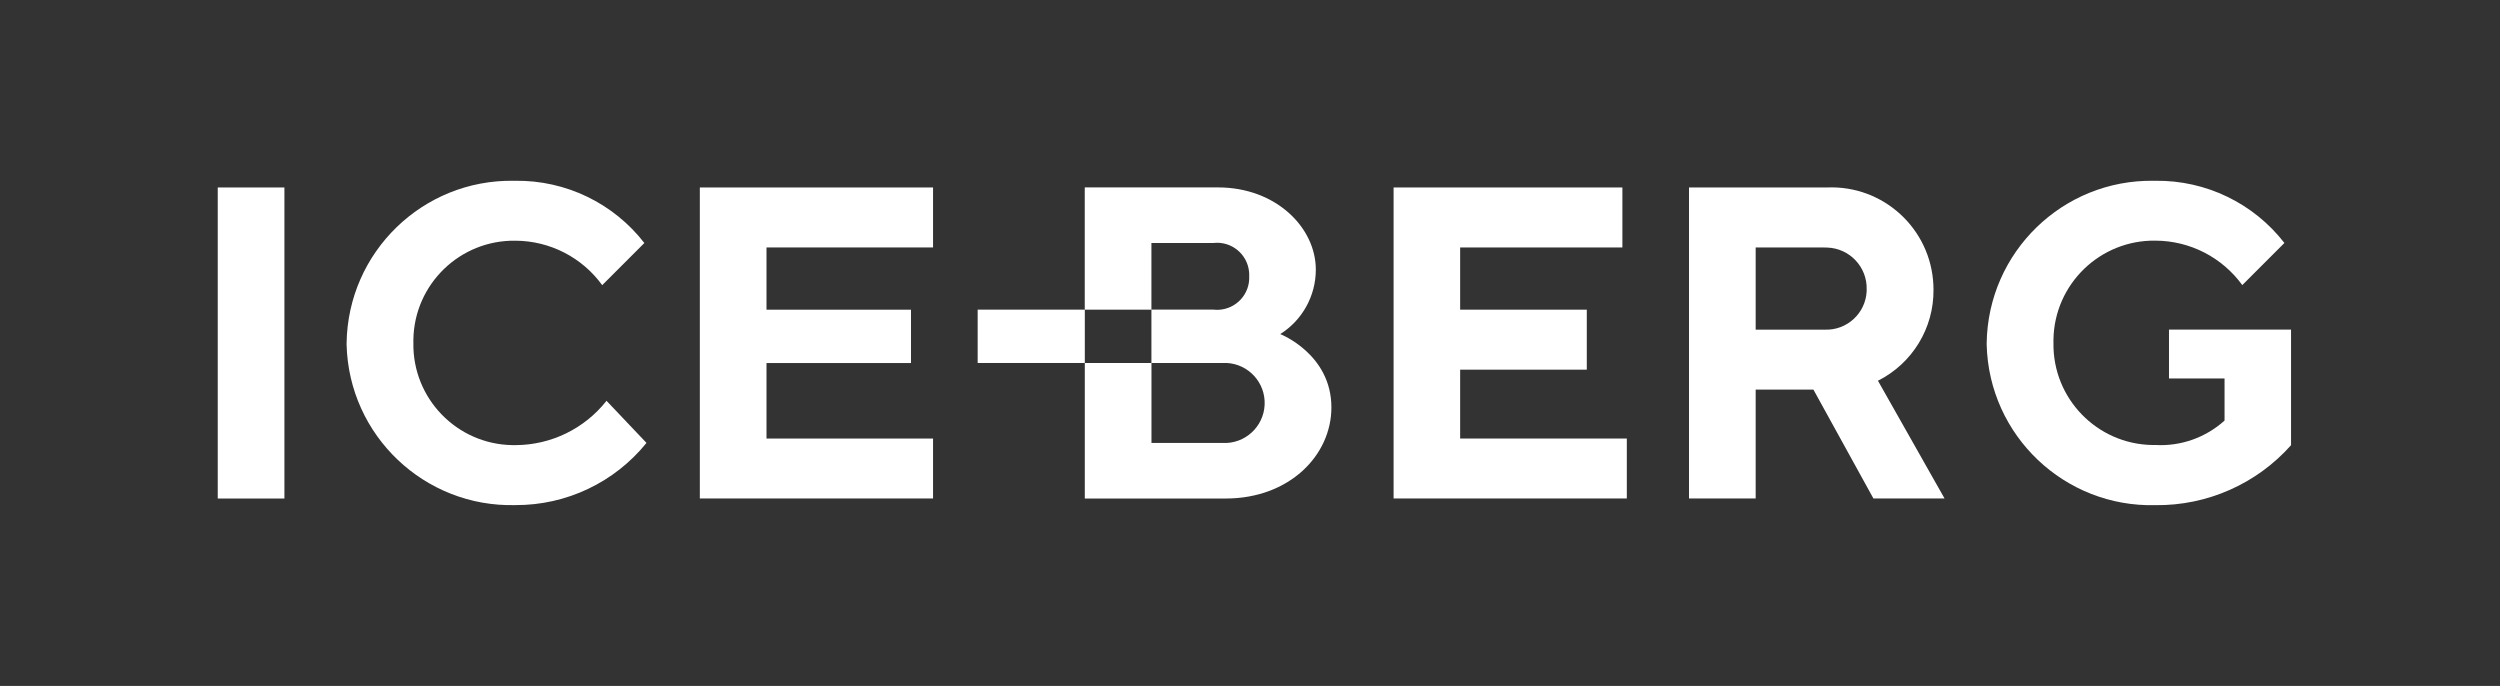
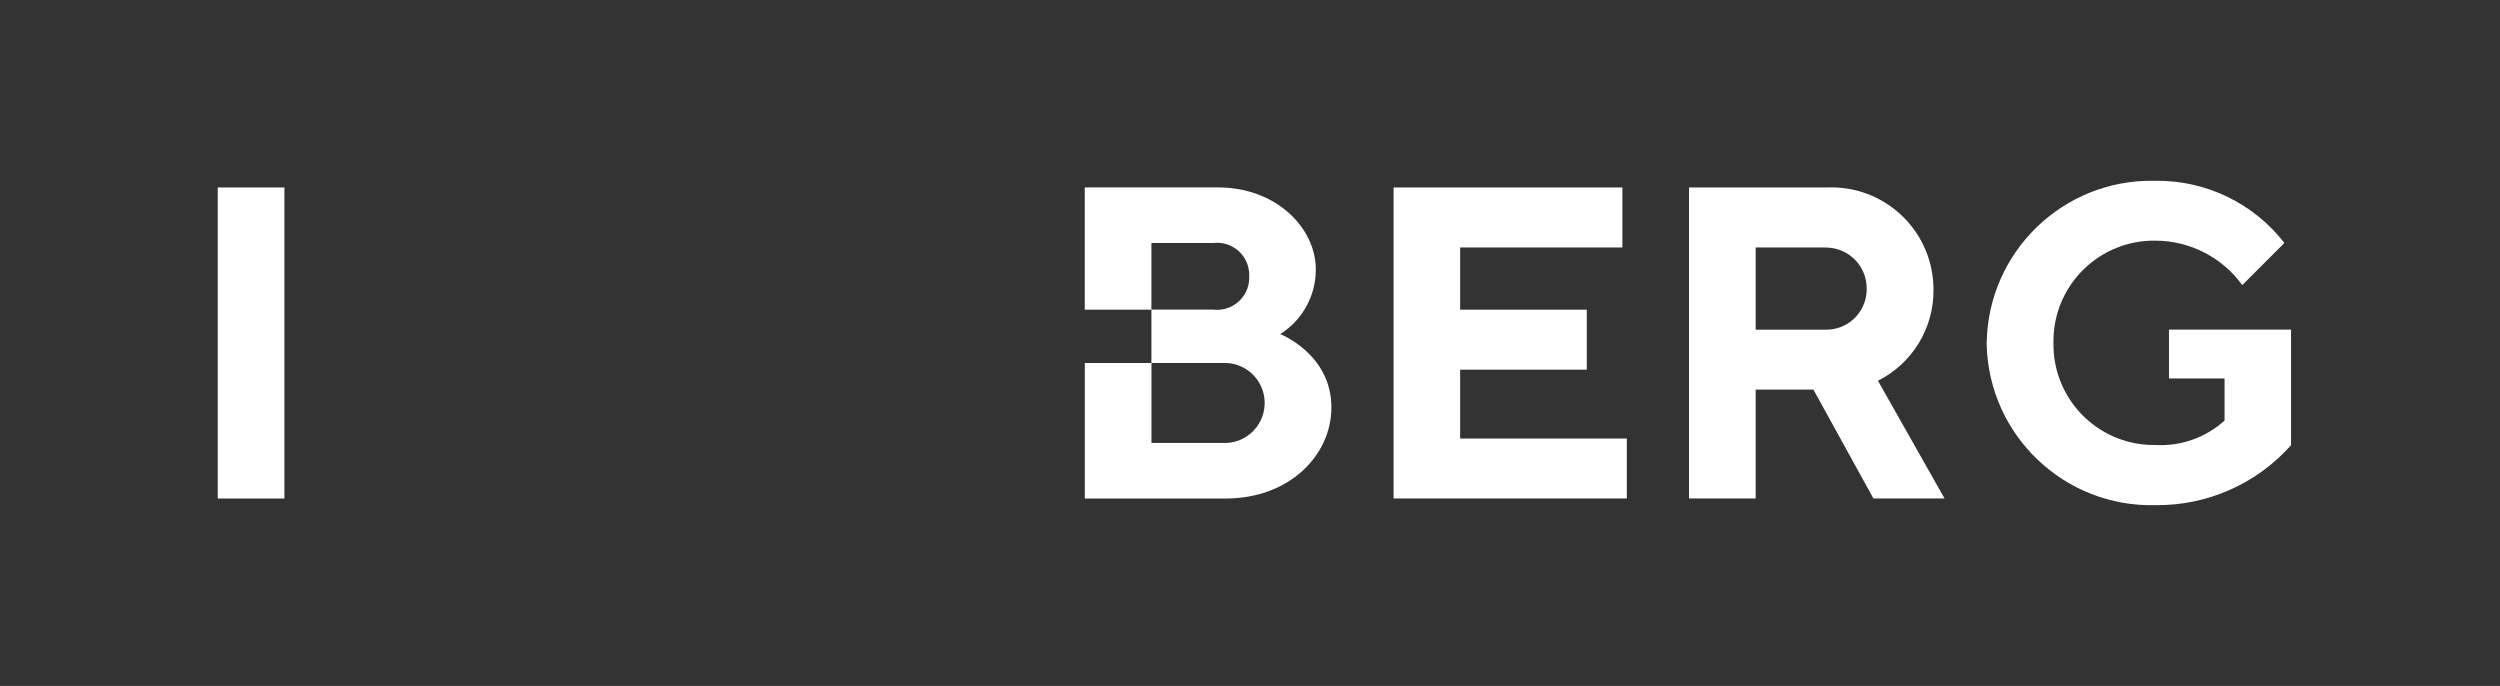
<svg xmlns="http://www.w3.org/2000/svg" id="Layer_1" data-name="Layer 1" viewBox="0 0 441 121">
  <rect x="0" y="0" width="441" height="121" fill="#333333" stroke="none" />
  <defs>
    <style> .cls-1 { fill: #fff; stroke-width: 0px; } </style>
  </defs>
  <rect id="Rectangle_13548" data-name="Rectangle 13548" class="cls-1" x="38.41" y="33.07" width="11.76" height="54.87" />
  <g id="Group_1513" data-name="Group 1513">
    <g id="Group_1512" data-name="Group 1512">
-       <path id="Path_7183" data-name="Path 7183" class="cls-1" d="M113.66,42.87l-7.43,7.43c-3.56-4.9-9.23-7.81-15.28-7.84-9.79-.16-17.87,7.65-18.03,17.44,0,.2,0,.39,0,.59-.16,9.79,7.65,17.86,17.44,18.03.19,0,.39,0,.58,0,6.26-.02,12.18-2.9,16.05-7.82l7.05,7.43c-5.64,6.98-14.15,11.01-23.12,10.97-16.03.41-29.37-12.25-29.78-28.29,0-.1,0-.21,0-.31.24-16.04,13.43-28.85,29.47-28.61.11,0,.21,0,.32,0,8.88-.11,17.29,3.96,22.73,10.97" />
-       <path id="Path_7184" data-name="Path 7184" class="cls-1" d="M164.59,77.35v10.58h-41.14v-54.86h41.14v10.58h-29.38v10.98h25.49v9.41h-25.49v13.32h29.38Z" />
      <path id="Path_7185" data-name="Path 7185" class="cls-1" d="M286.97,77.35v10.58h-41.14v-54.86h40.36v10.58h-28.62v10.98h22.34v10.58h-22.34v12.15h29.39Z" />
      <path id="Path_7186" data-name="Path 7186" class="cls-1" d="M297.95,33.07h24.3c9.95-.44,18.36,7.27,18.8,17.21.01.27.02.54.02.81.07,6.79-3.73,13.02-9.8,16.07l11.75,20.77h-12.55l-10.58-19.2h-10.19v19.2h-11.76v-54.86ZM321.85,43.65h-12.15v14.5h12.15c3.93.17,7.25-2.87,7.43-6.8,0-.08,0-.17,0-.25.13-3.98-2.99-7.3-6.96-7.43-.16,0-.31,0-.47,0" />
      <path id="Path_7187" data-name="Path 7187" class="cls-1" d="M404.14,58.15v20.38c-6.06,6.82-14.78,10.68-23.91,10.58-16.03.41-29.37-12.25-29.78-28.29,0-.11,0-.21,0-.32.24-16.04,13.43-28.85,29.47-28.61.11,0,.21,0,.32,0,8.88-.11,17.29,3.96,22.73,10.97l-7.43,7.43c-3.56-4.9-9.23-7.81-15.28-7.84-9.79-.16-17.87,7.65-18.03,17.44,0,.19,0,.39,0,.58-.16,9.8,7.65,17.87,17.45,18.03.19,0,.39,0,.58,0,4.46.24,8.83-1.32,12.15-4.31v-7.43h-9.8v-8.62h21.54Z" />
      <path id="Path_7188" data-name="Path 7188" class="cls-1" d="M225.84,58.93c3.9-2.46,6.27-6.75,6.27-11.37,0-7.43-7.05-14.5-17.24-14.5h-23.52v21.56h11.76v-11.76h10.97c3.11-.34,5.91,1.91,6.25,5.02.03.28.04.57.03.86.14,3.13-2.29,5.77-5.42,5.91-.29.01-.57,0-.86-.03h-10.97v9.41h12.55c3.9-.2,7.22,2.8,7.42,6.69.2,3.9-2.8,7.22-6.69,7.42-.24.01-.48.01-.72,0h-12.55v-14.11h-11.76v23.91h24.85c11.21,0,18.65-7.6,18.65-16.07,0-9.41-9.01-12.93-9.01-12.93" />
-       <rect id="Rectangle_13549" data-name="Rectangle 13549" class="cls-1" x="172.46" y="54.62" width="18.9" height="9.41" />
    </g>
  </g>
</svg>